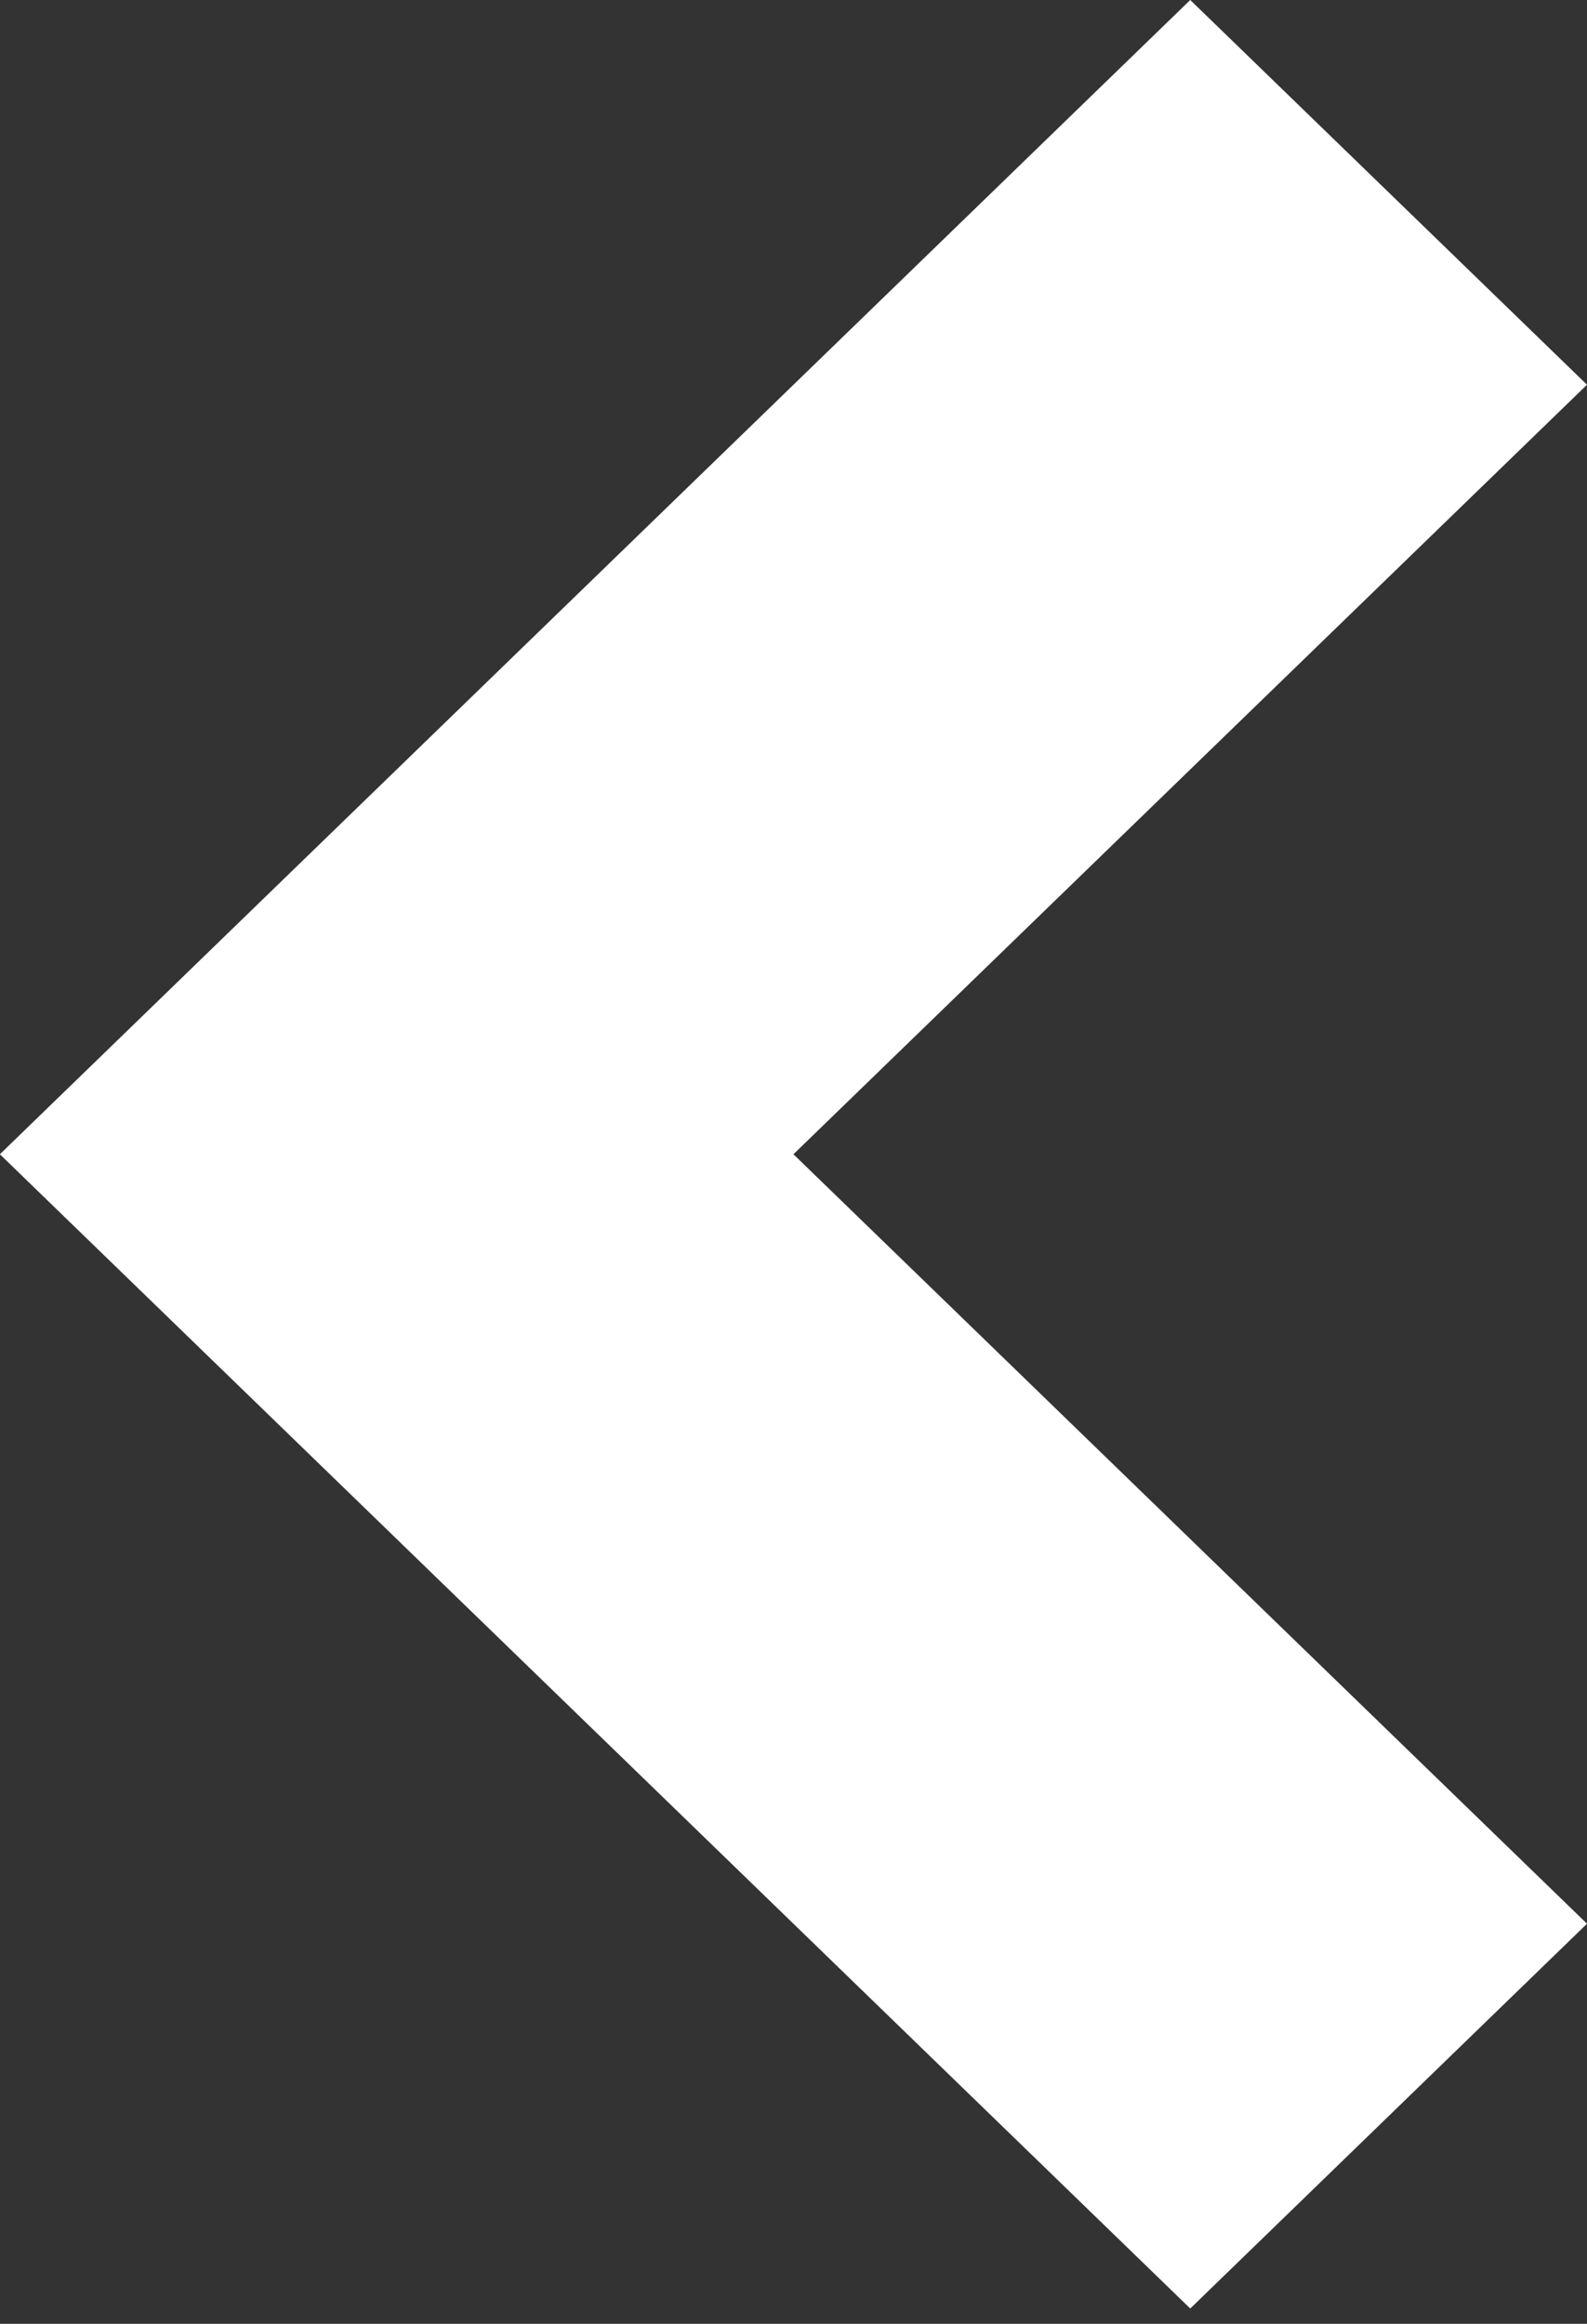
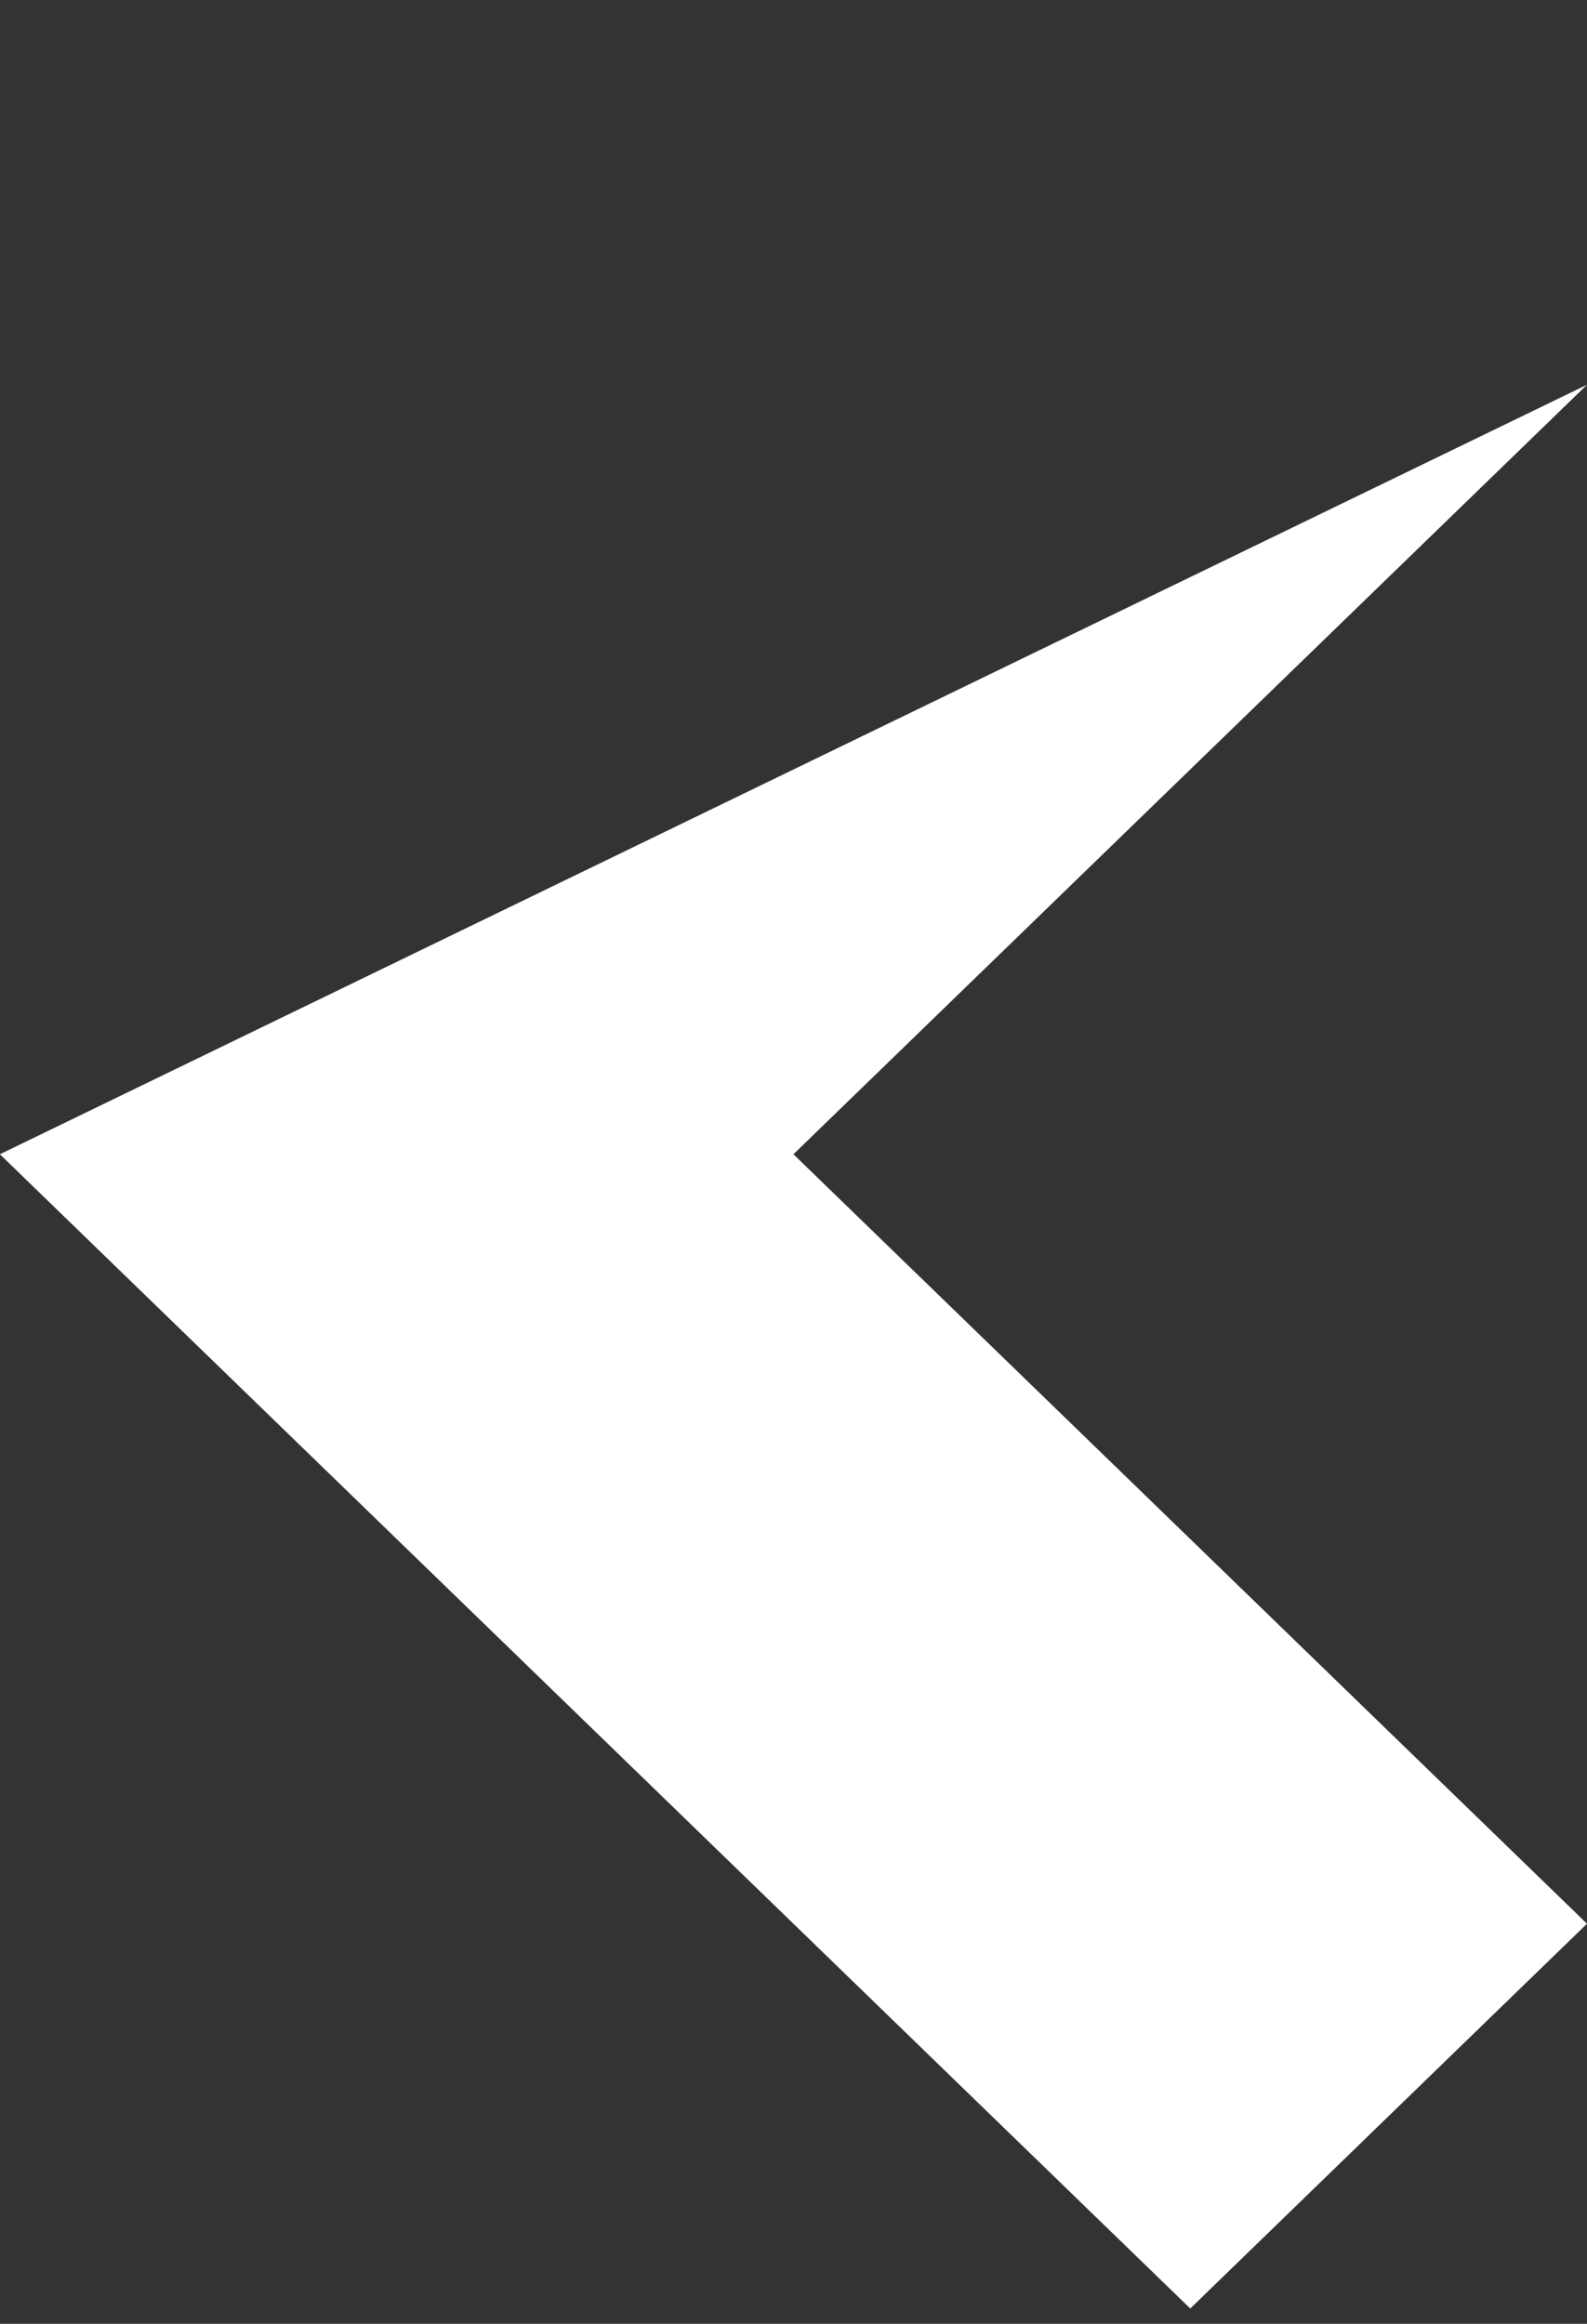
<svg xmlns="http://www.w3.org/2000/svg" width="28" height="41" viewBox="0 0 28 41" fill="none">
  <rect x="0" y="0" width="28" height="41" fill="#333333" stroke="none" />
-   <path d="M-0.002 20.365L21 40.73L28 33.941L13.999 20.365L28 6.788L21 0L-0.002 20.365Z" fill="white" />
+   <path d="M-0.002 20.365L21 40.73L28 33.941L13.999 20.365L28 6.788L-0.002 20.365Z" fill="white" />
</svg>